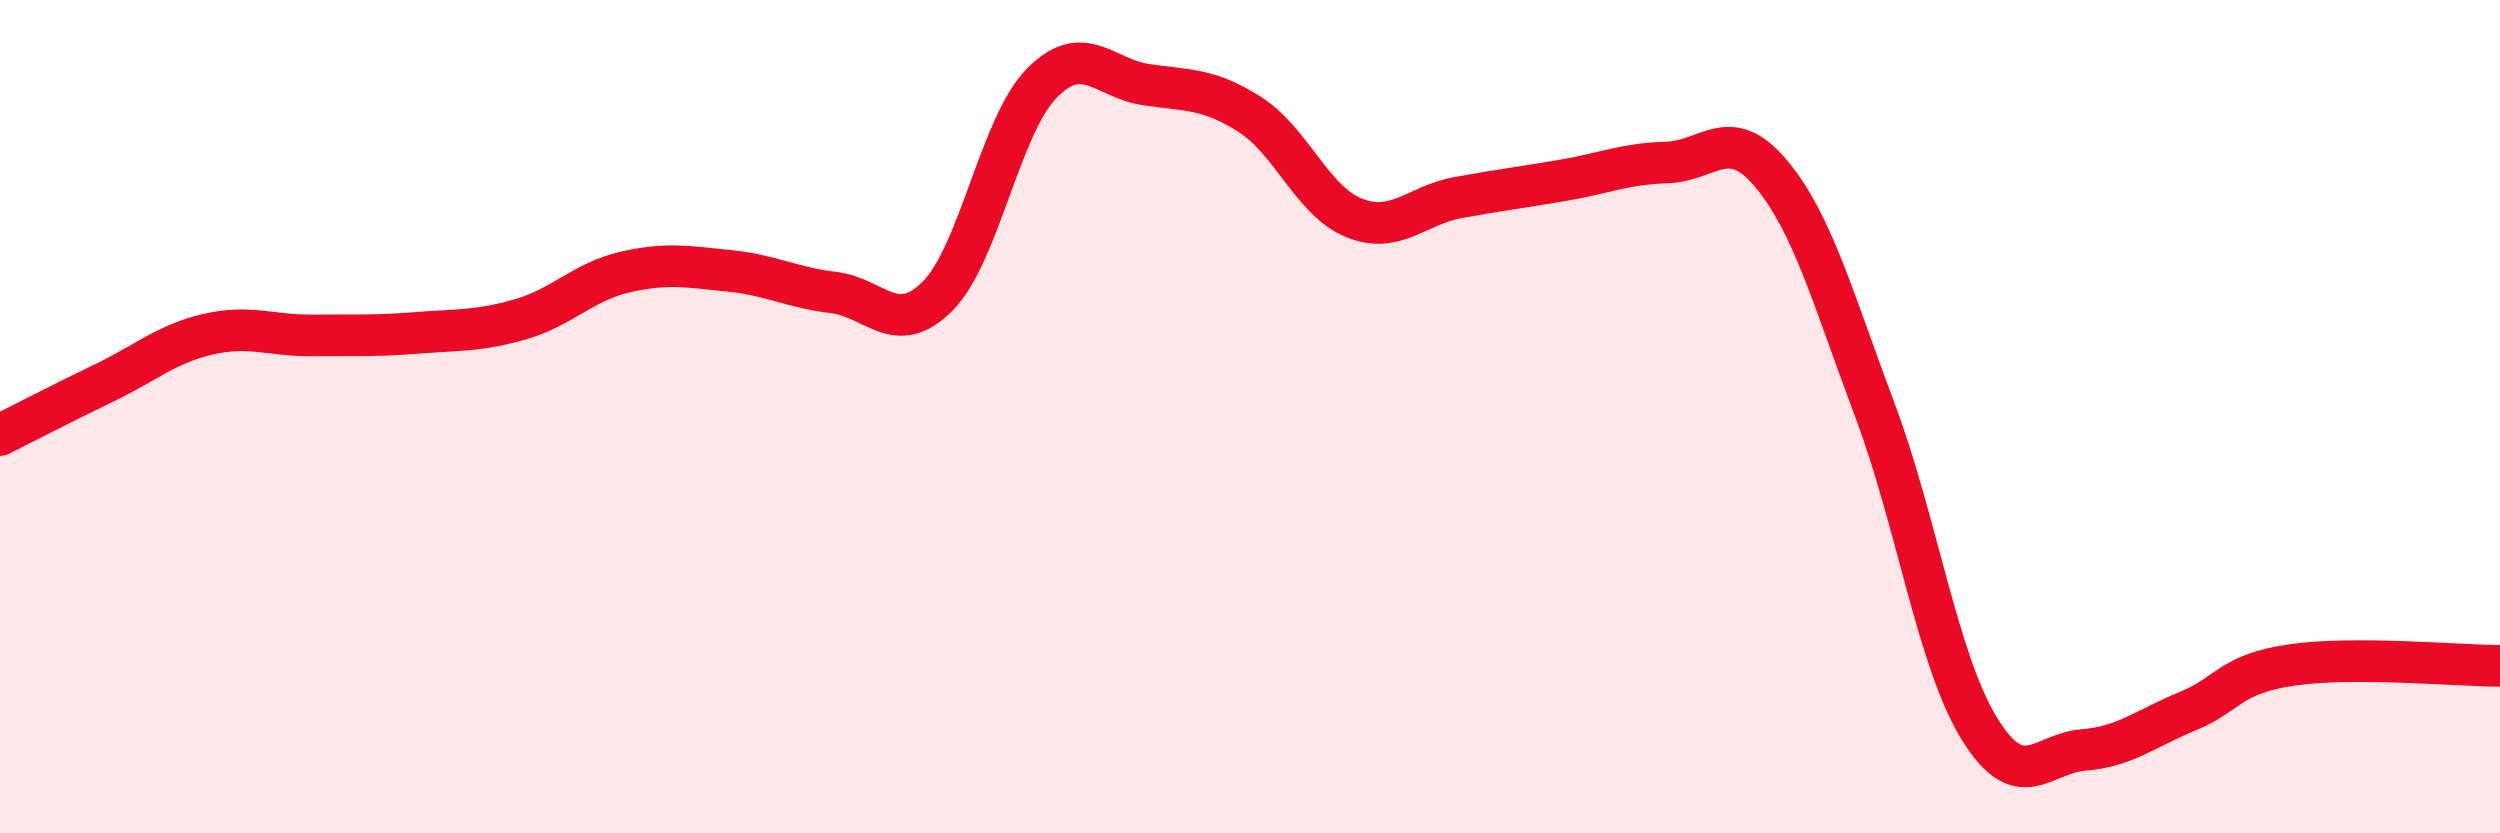
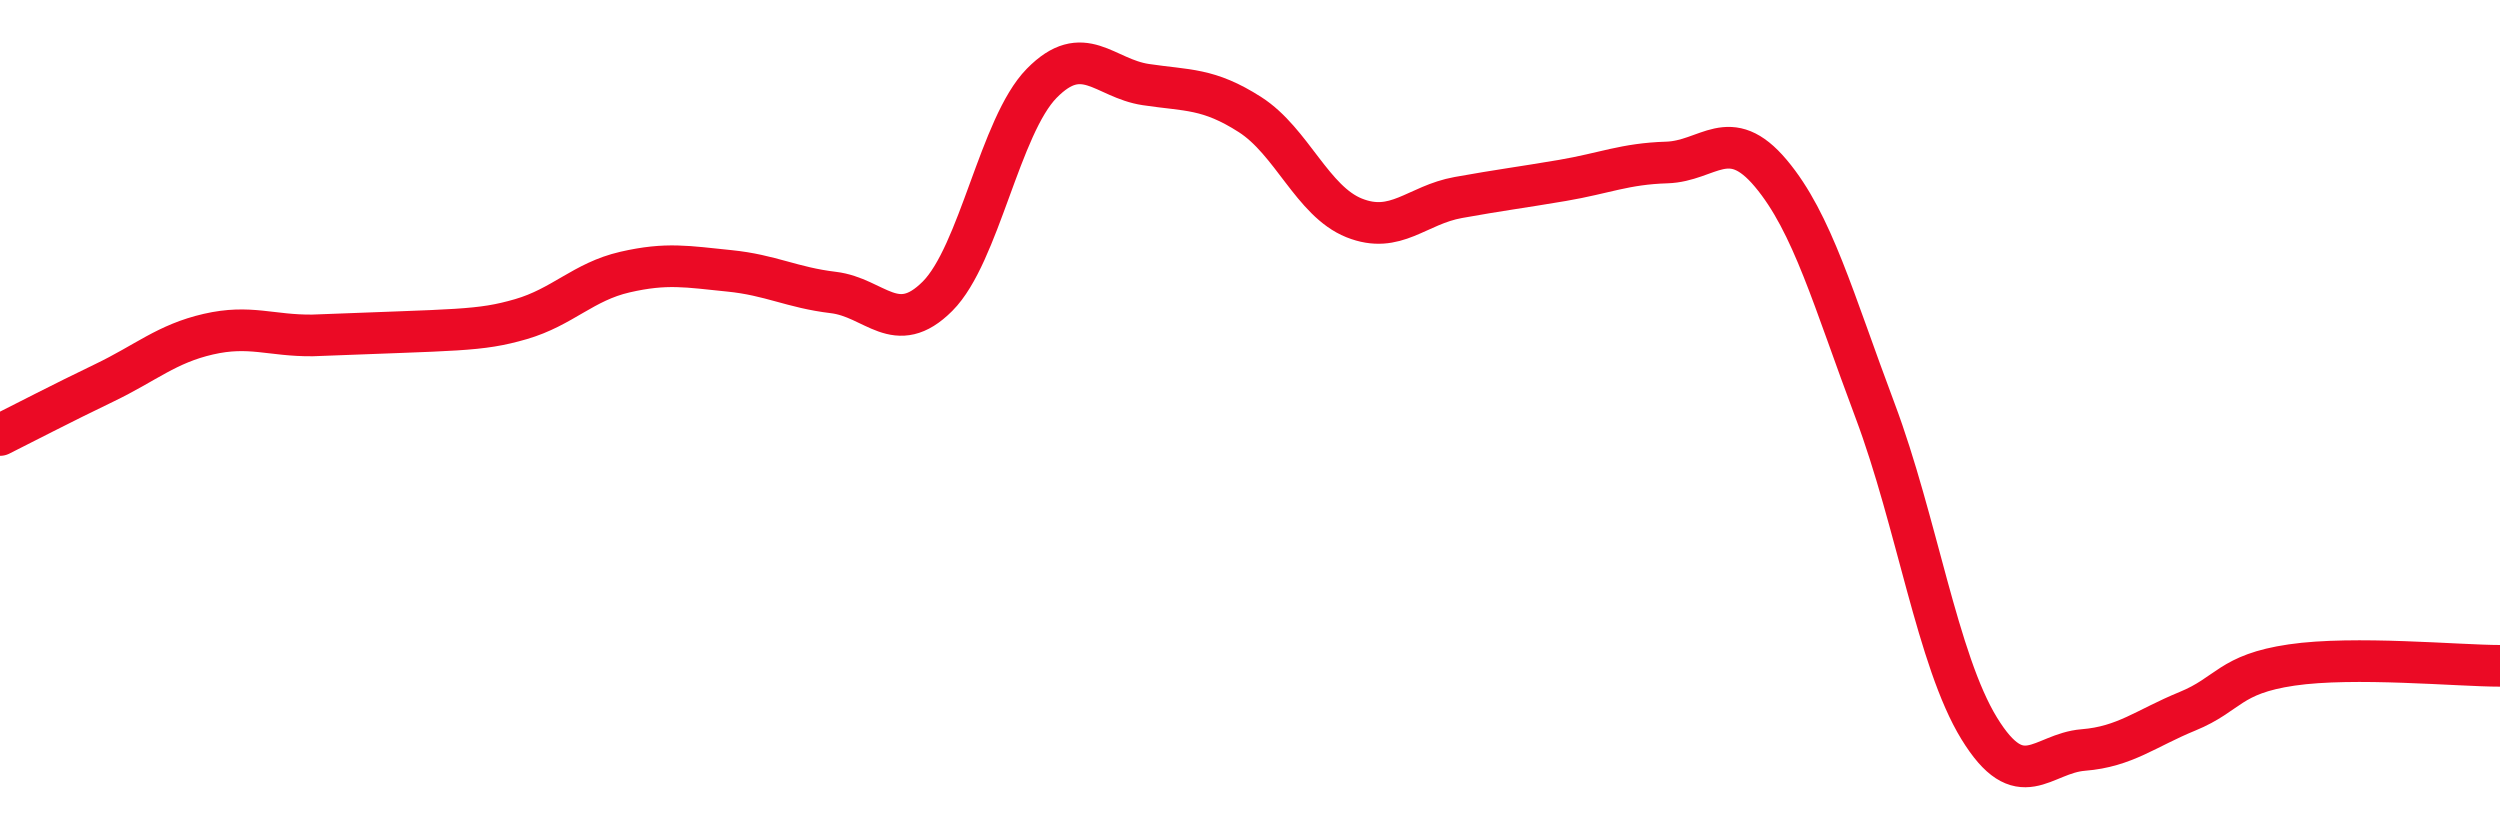
<svg xmlns="http://www.w3.org/2000/svg" width="60" height="20" viewBox="0 0 60 20">
-   <path d="M 0,10.44 C 0.5,10.19 1.5,9.67 2.5,9.19 C 3.5,8.71 4,8.25 5,8.02 C 6,7.79 6.5,8.06 7.5,8.05 C 8.5,8.04 9,8.07 10,7.99 C 11,7.91 11.5,7.95 12.5,7.66 C 13.5,7.37 14,6.76 15,6.53 C 16,6.3 16.5,6.4 17.5,6.5 C 18.5,6.6 19,6.9 20,7.02 C 21,7.14 21.5,8.11 22.5,7.11 C 23.5,6.11 24,3.02 25,2 C 26,0.98 26.5,1.88 27.5,2.03 C 28.5,2.18 29,2.11 30,2.75 C 31,3.39 31.5,4.83 32.5,5.23 C 33.5,5.63 34,4.92 35,4.74 C 36,4.56 36.5,4.5 37.5,4.33 C 38.5,4.16 39,3.93 40,3.9 C 41,3.87 41.5,2.97 42.5,4.16 C 43.5,5.35 44,7.19 45,9.85 C 46,12.51 46.5,15.85 47.5,17.48 C 48.5,19.11 49,18.08 50,18 C 51,17.92 51.5,17.48 52.5,17.07 C 53.5,16.66 53.5,16.18 55,15.96 C 56.5,15.74 59,15.98 60,15.98L60 20L0 20Z" fill="#EB0A25" opacity="0.1" stroke-linecap="round" stroke-linejoin="round" />
-   <path d="M 0,10.44 C 0.5,10.19 1.5,9.67 2.5,9.19 C 3.5,8.71 4,8.25 5,8.02 C 6,7.79 6.5,8.06 7.5,8.05 C 8.5,8.04 9,8.07 10,7.99 C 11,7.91 11.5,7.95 12.5,7.66 C 13.5,7.37 14,6.76 15,6.53 C 16,6.3 16.5,6.4 17.5,6.5 C 18.5,6.6 19,6.9 20,7.02 C 21,7.14 21.5,8.11 22.5,7.11 C 23.5,6.11 24,3.02 25,2 C 26,0.98 26.5,1.88 27.5,2.03 C 28.5,2.18 29,2.11 30,2.75 C 31,3.39 31.5,4.83 32.5,5.23 C 33.5,5.63 34,4.92 35,4.74 C 36,4.56 36.5,4.5 37.5,4.33 C 38.5,4.16 39,3.93 40,3.9 C 41,3.87 41.5,2.97 42.5,4.16 C 43.5,5.35 44,7.19 45,9.85 C 46,12.51 46.5,15.85 47.5,17.48 C 48.5,19.11 49,18.08 50,18 C 51,17.92 51.5,17.48 52.5,17.07 C 53.5,16.66 53.5,16.18 55,15.96 C 56.5,15.74 59,15.98 60,15.98" stroke="#EB0A25" stroke-width="1" fill="none" stroke-linecap="round" stroke-linejoin="round" />
+   <path d="M 0,10.44 C 0.5,10.19 1.5,9.67 2.5,9.19 C 3.5,8.71 4,8.25 5,8.02 C 6,7.79 6.5,8.06 7.5,8.05 C 11,7.91 11.5,7.95 12.5,7.66 C 13.5,7.37 14,6.76 15,6.53 C 16,6.3 16.5,6.4 17.5,6.5 C 18.5,6.6 19,6.9 20,7.02 C 21,7.14 21.5,8.11 22.5,7.11 C 23.5,6.11 24,3.02 25,2 C 26,0.98 26.5,1.88 27.5,2.03 C 28.5,2.18 29,2.11 30,2.75 C 31,3.39 31.5,4.83 32.5,5.23 C 33.5,5.63 34,4.92 35,4.74 C 36,4.56 36.5,4.5 37.5,4.33 C 38.5,4.16 39,3.93 40,3.9 C 41,3.87 41.5,2.97 42.5,4.16 C 43.5,5.35 44,7.19 45,9.85 C 46,12.51 46.5,15.85 47.5,17.48 C 48.5,19.11 49,18.08 50,18 C 51,17.92 51.5,17.48 52.5,17.07 C 53.5,16.66 53.5,16.18 55,15.96 C 56.5,15.74 59,15.98 60,15.98" stroke="#EB0A25" stroke-width="1" fill="none" stroke-linecap="round" stroke-linejoin="round" />
</svg>